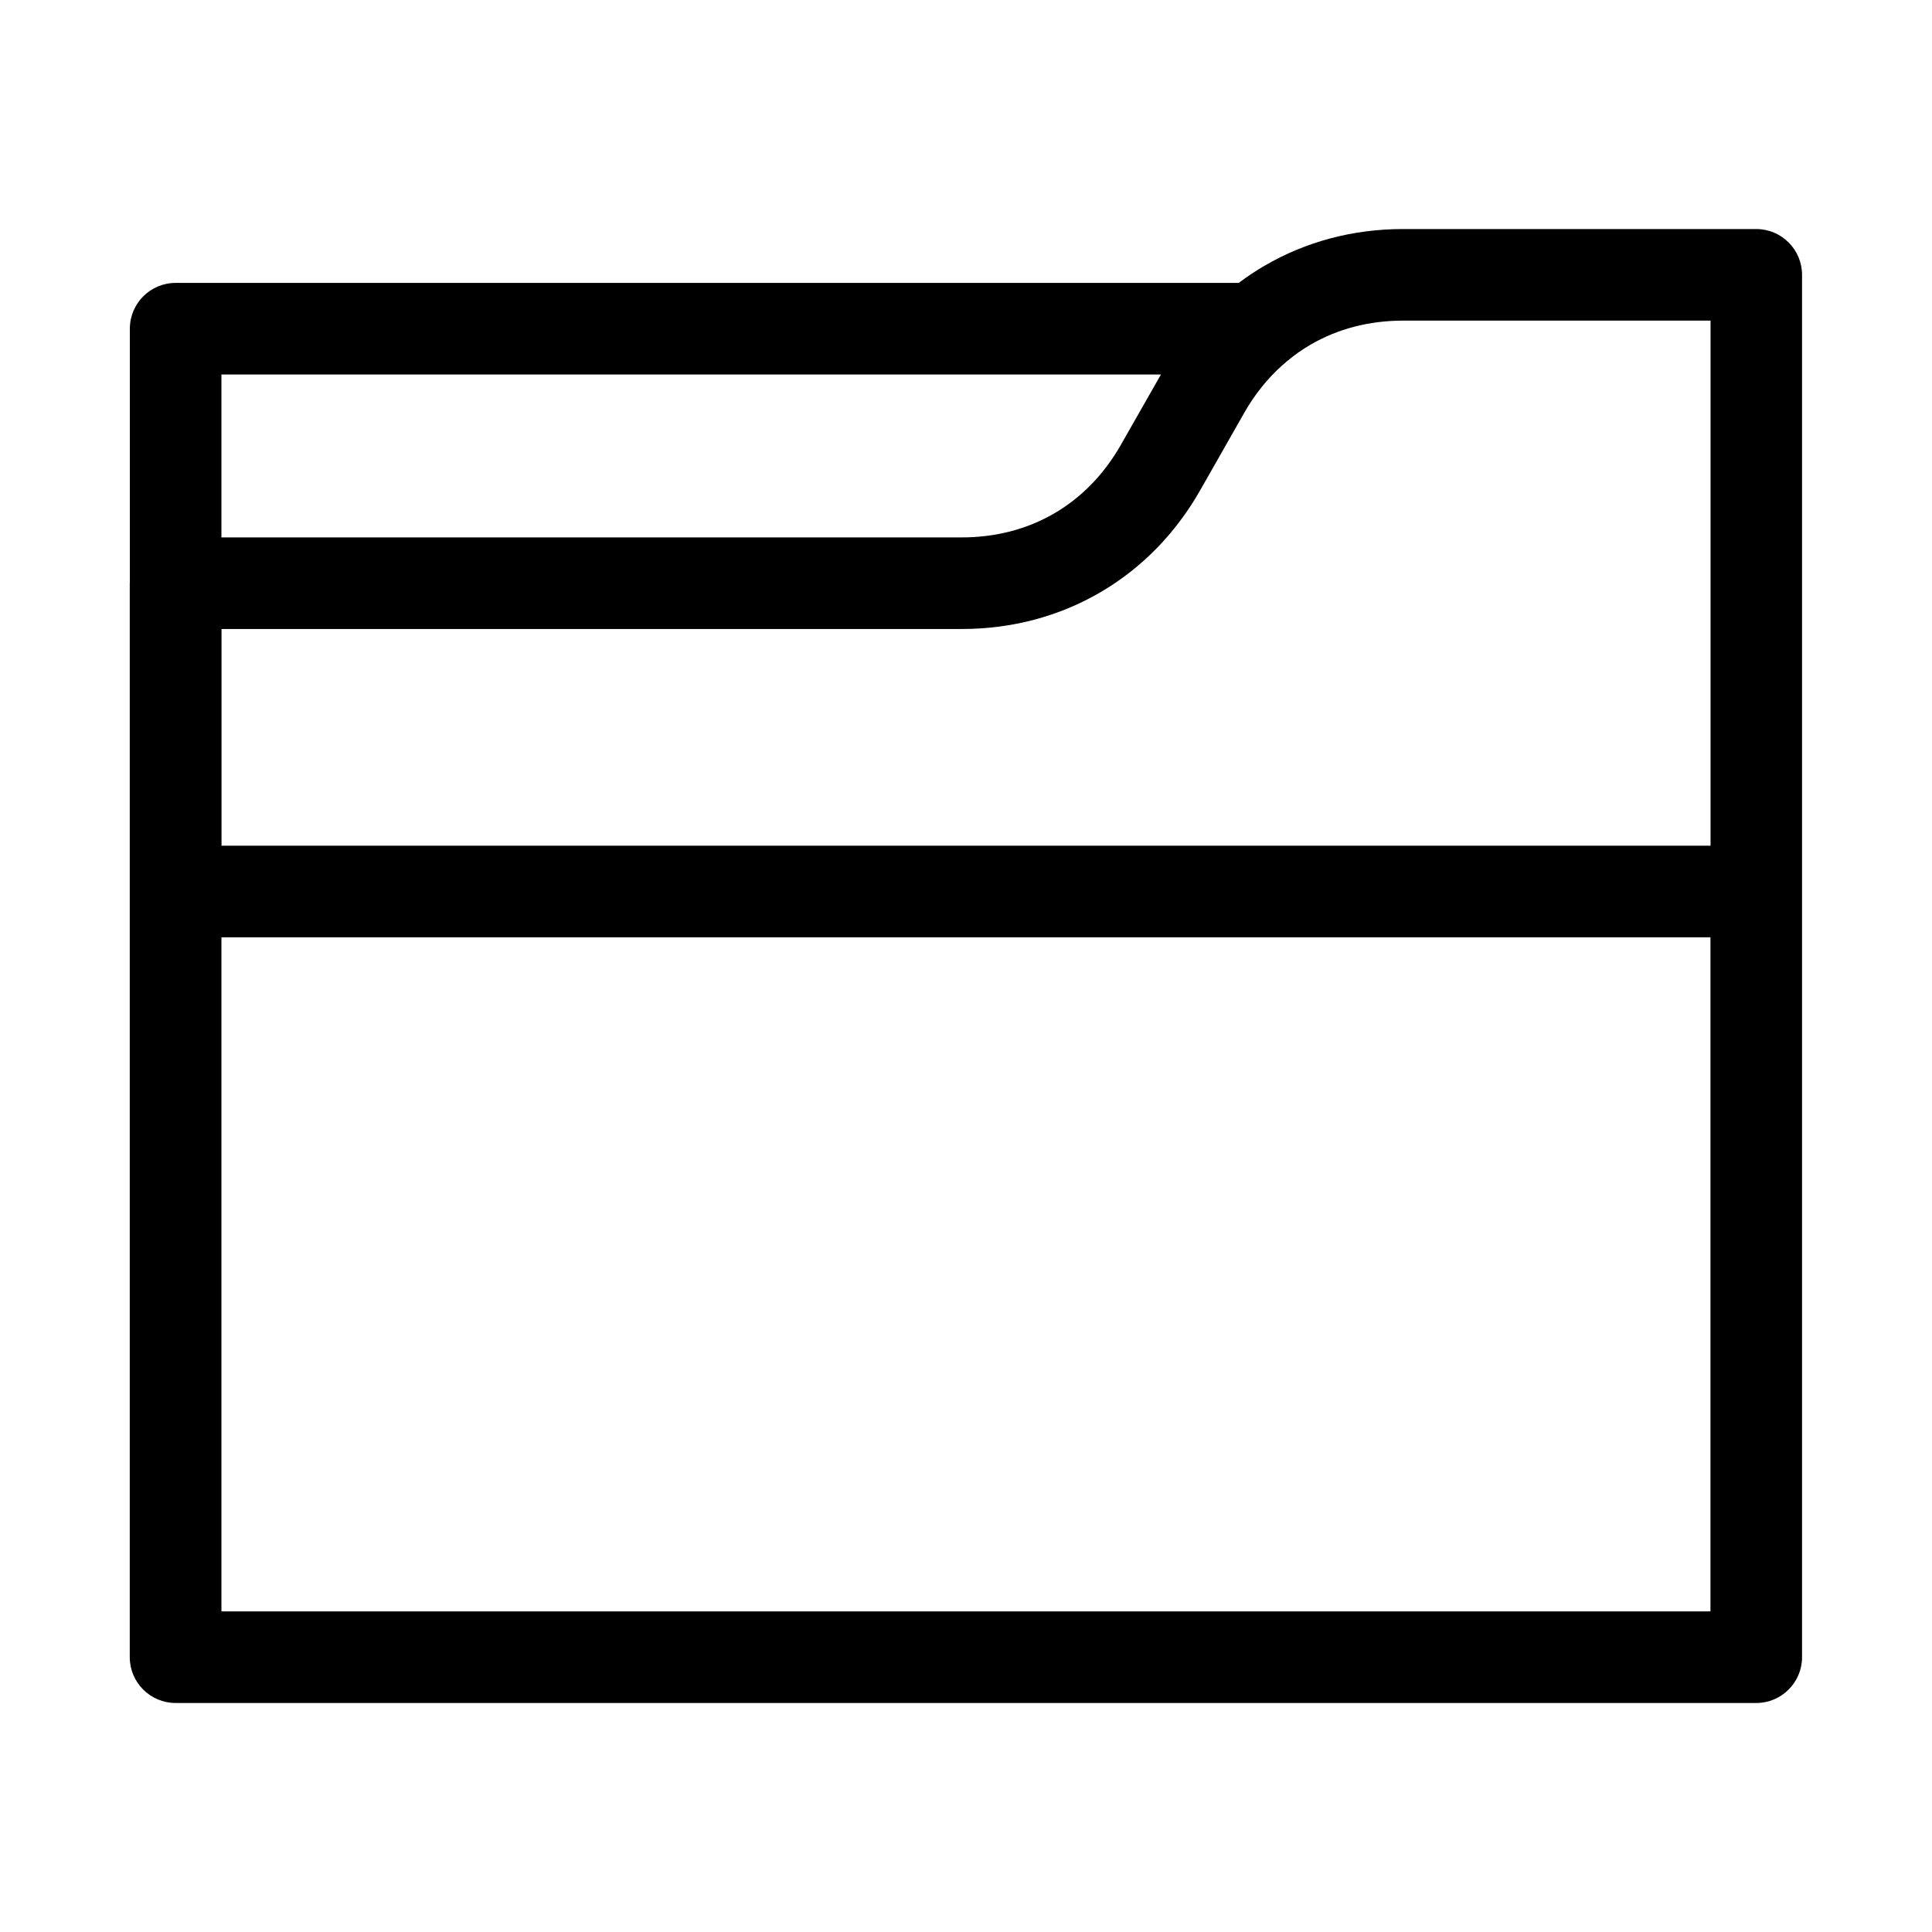
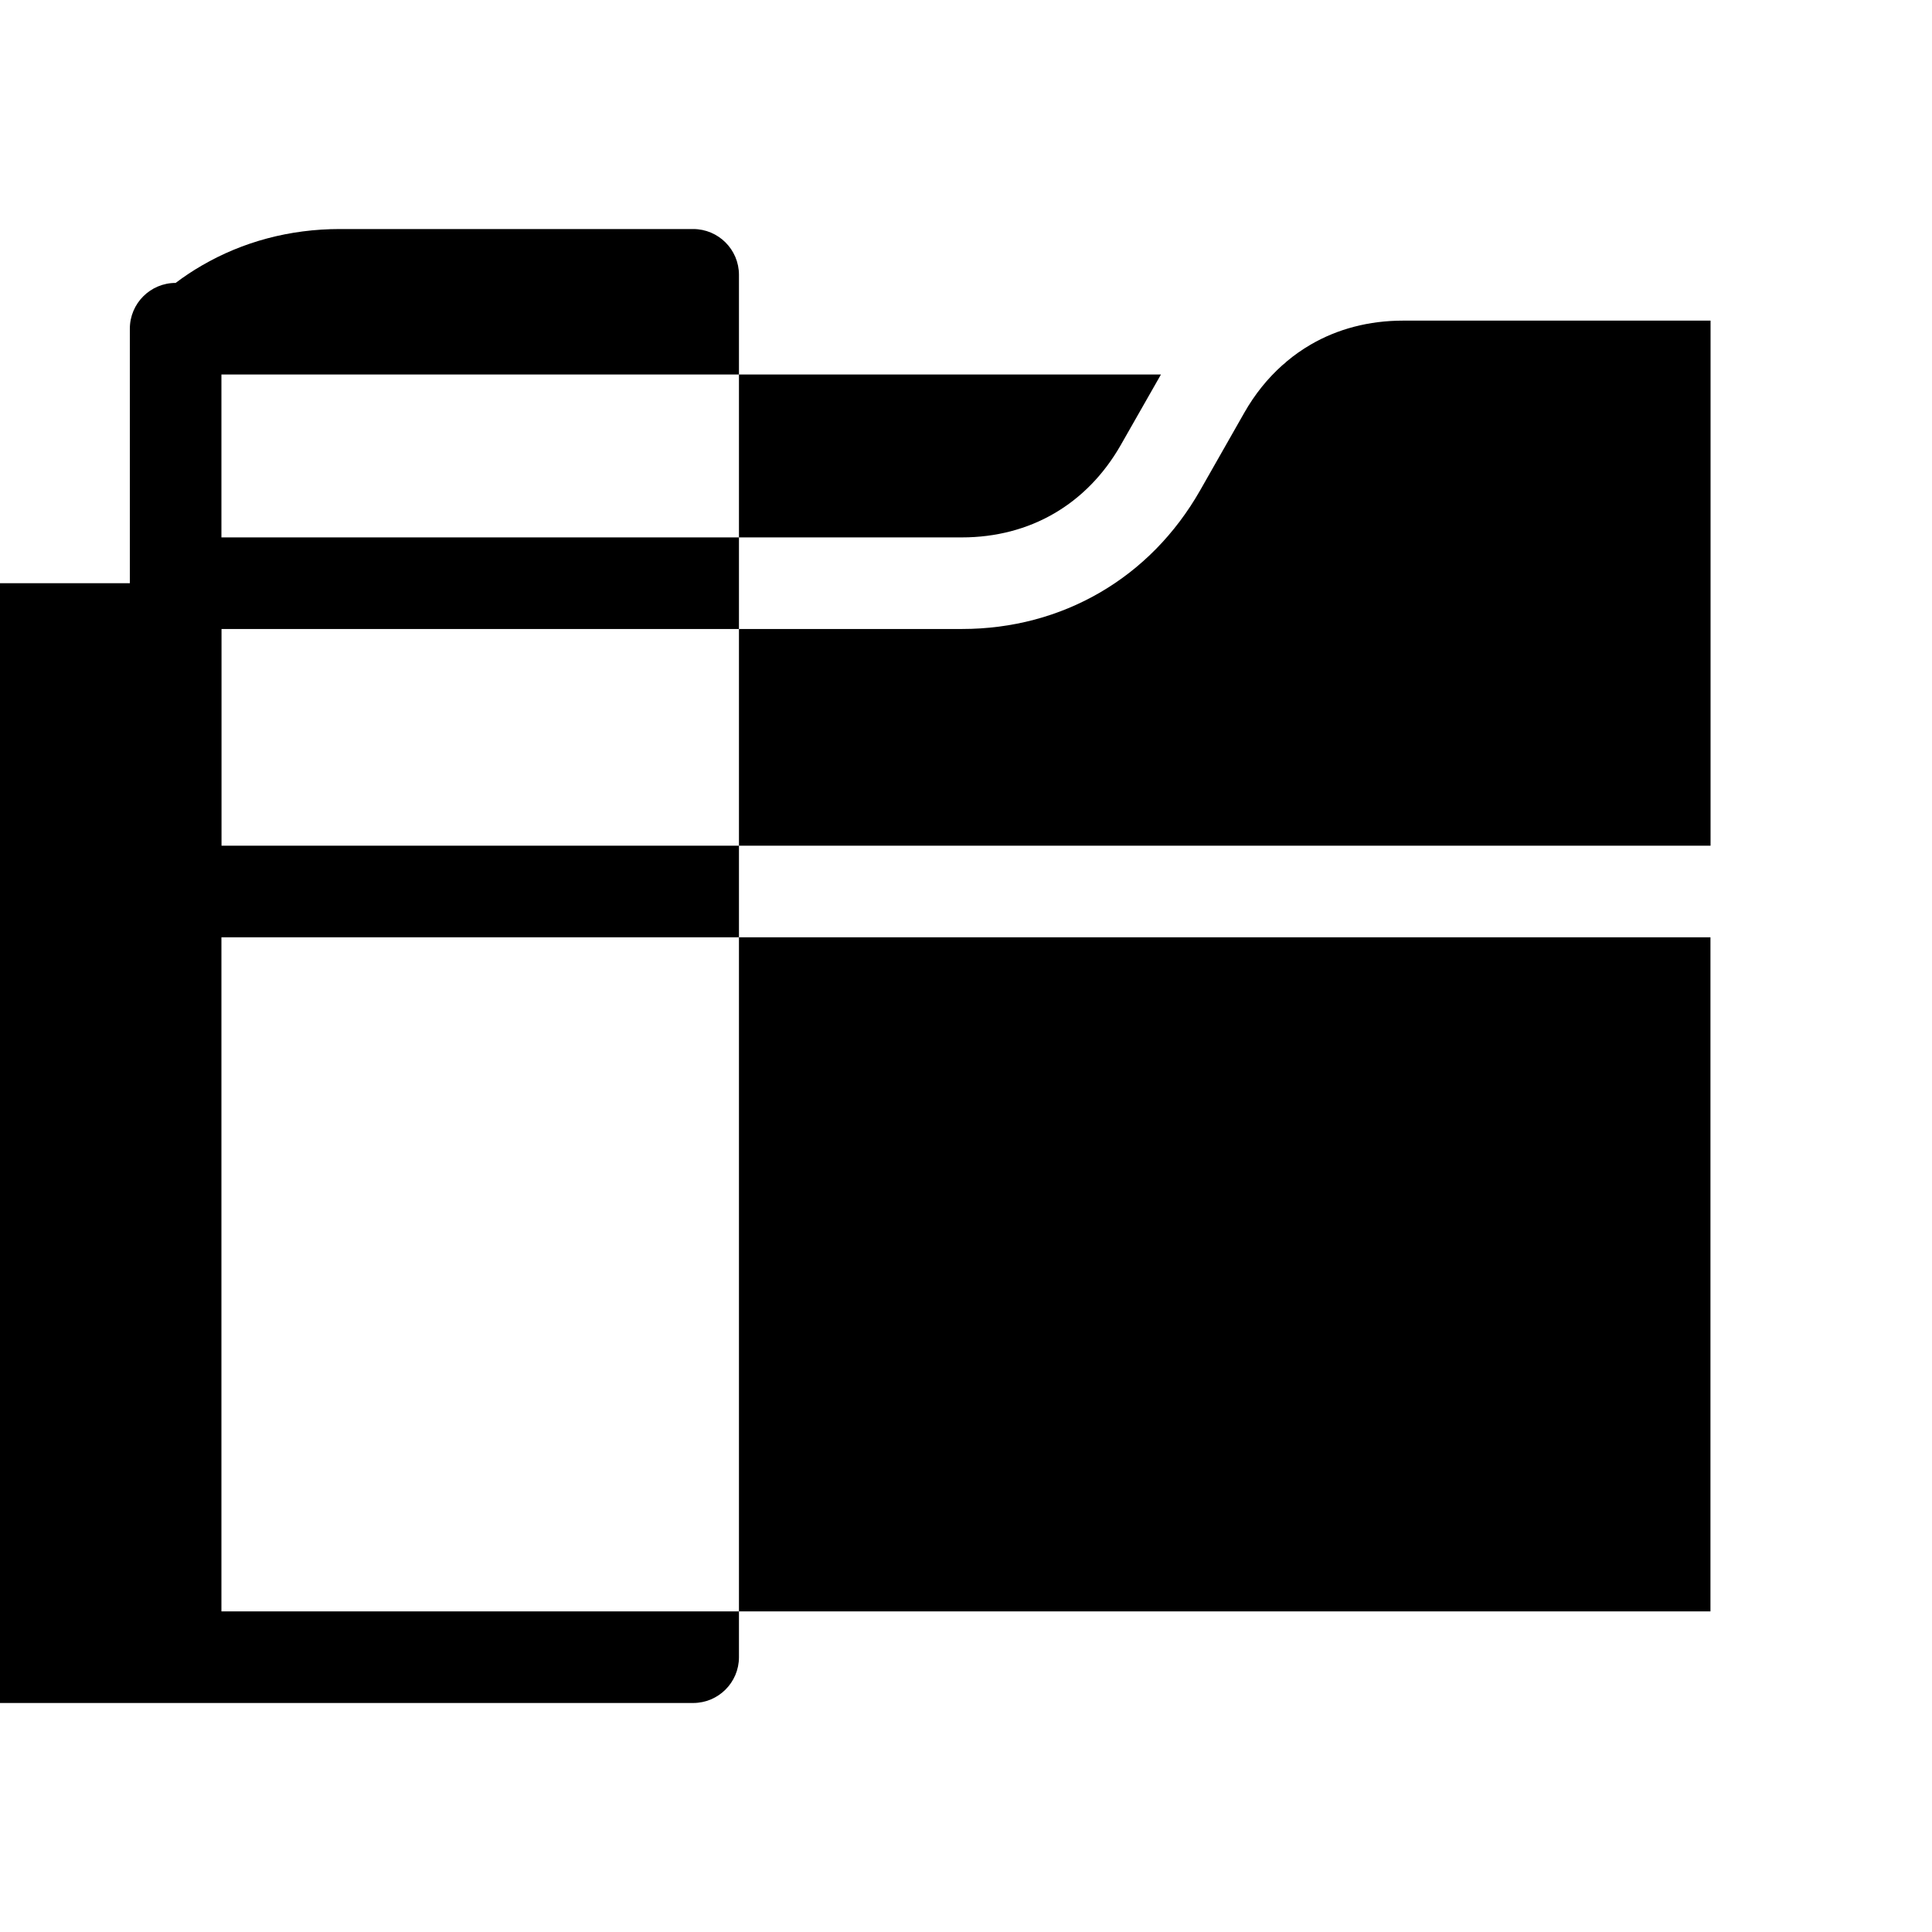
<svg xmlns="http://www.w3.org/2000/svg" fill="#000000" width="800px" height="800px" version="1.1" viewBox="144 144 512 512">
-   <path d="m597.29 228.97h-81.469c-9.039 0-17.367 2.207-24.469 6.348-2.238 1.301-4.352 2.781-6.348 4.457-0.363 0.363-0.742 0.695-1.148 0.996-3.914 3.492-7.332 7.723-10.113 12.621l-11.684 20.539c-6.621 11.621-15.719 20.797-26.539 27.086-10.836 6.301-23.293 9.672-36.605 9.672h-196.21v57.434h394.61v-139.14zm-394.61 163.43v178.64h394.61v-178.64zm248.98-149.15h-248.98v43.168h196.21c9.039 0 17.367-2.207 24.469-6.348 7.133-4.141 13.164-10.277 17.625-18.078l10.672-18.727zm-273.25 55.305v-67.441c0-6.711 5.441-12.137 12.137-12.137h281.73c2.223-1.676 4.535-3.219 6.938-4.609 10.836-6.301 23.293-9.672 36.605-9.672h93.605c6.695 0 12.137 5.441 12.137 12.137v366.34c0 6.695-5.441 12.137-12.137 12.137h-418.9c-6.695 0-12.137-5.441-12.137-12.137v-284.62z" />
+   <path d="m597.29 228.97h-81.469c-9.039 0-17.367 2.207-24.469 6.348-2.238 1.301-4.352 2.781-6.348 4.457-0.363 0.363-0.742 0.695-1.148 0.996-3.914 3.492-7.332 7.723-10.113 12.621l-11.684 20.539c-6.621 11.621-15.719 20.797-26.539 27.086-10.836 6.301-23.293 9.672-36.605 9.672h-196.21v57.434h394.61v-139.14zm-394.61 163.43v178.64h394.61v-178.64zm248.98-149.15h-248.98v43.168h196.21c9.039 0 17.367-2.207 24.469-6.348 7.133-4.141 13.164-10.277 17.625-18.078l10.672-18.727zm-273.25 55.305v-67.441c0-6.711 5.441-12.137 12.137-12.137c2.223-1.676 4.535-3.219 6.938-4.609 10.836-6.301 23.293-9.672 36.605-9.672h93.605c6.695 0 12.137 5.441 12.137 12.137v366.34c0 6.695-5.441 12.137-12.137 12.137h-418.9c-6.695 0-12.137-5.441-12.137-12.137v-284.62z" />
</svg>